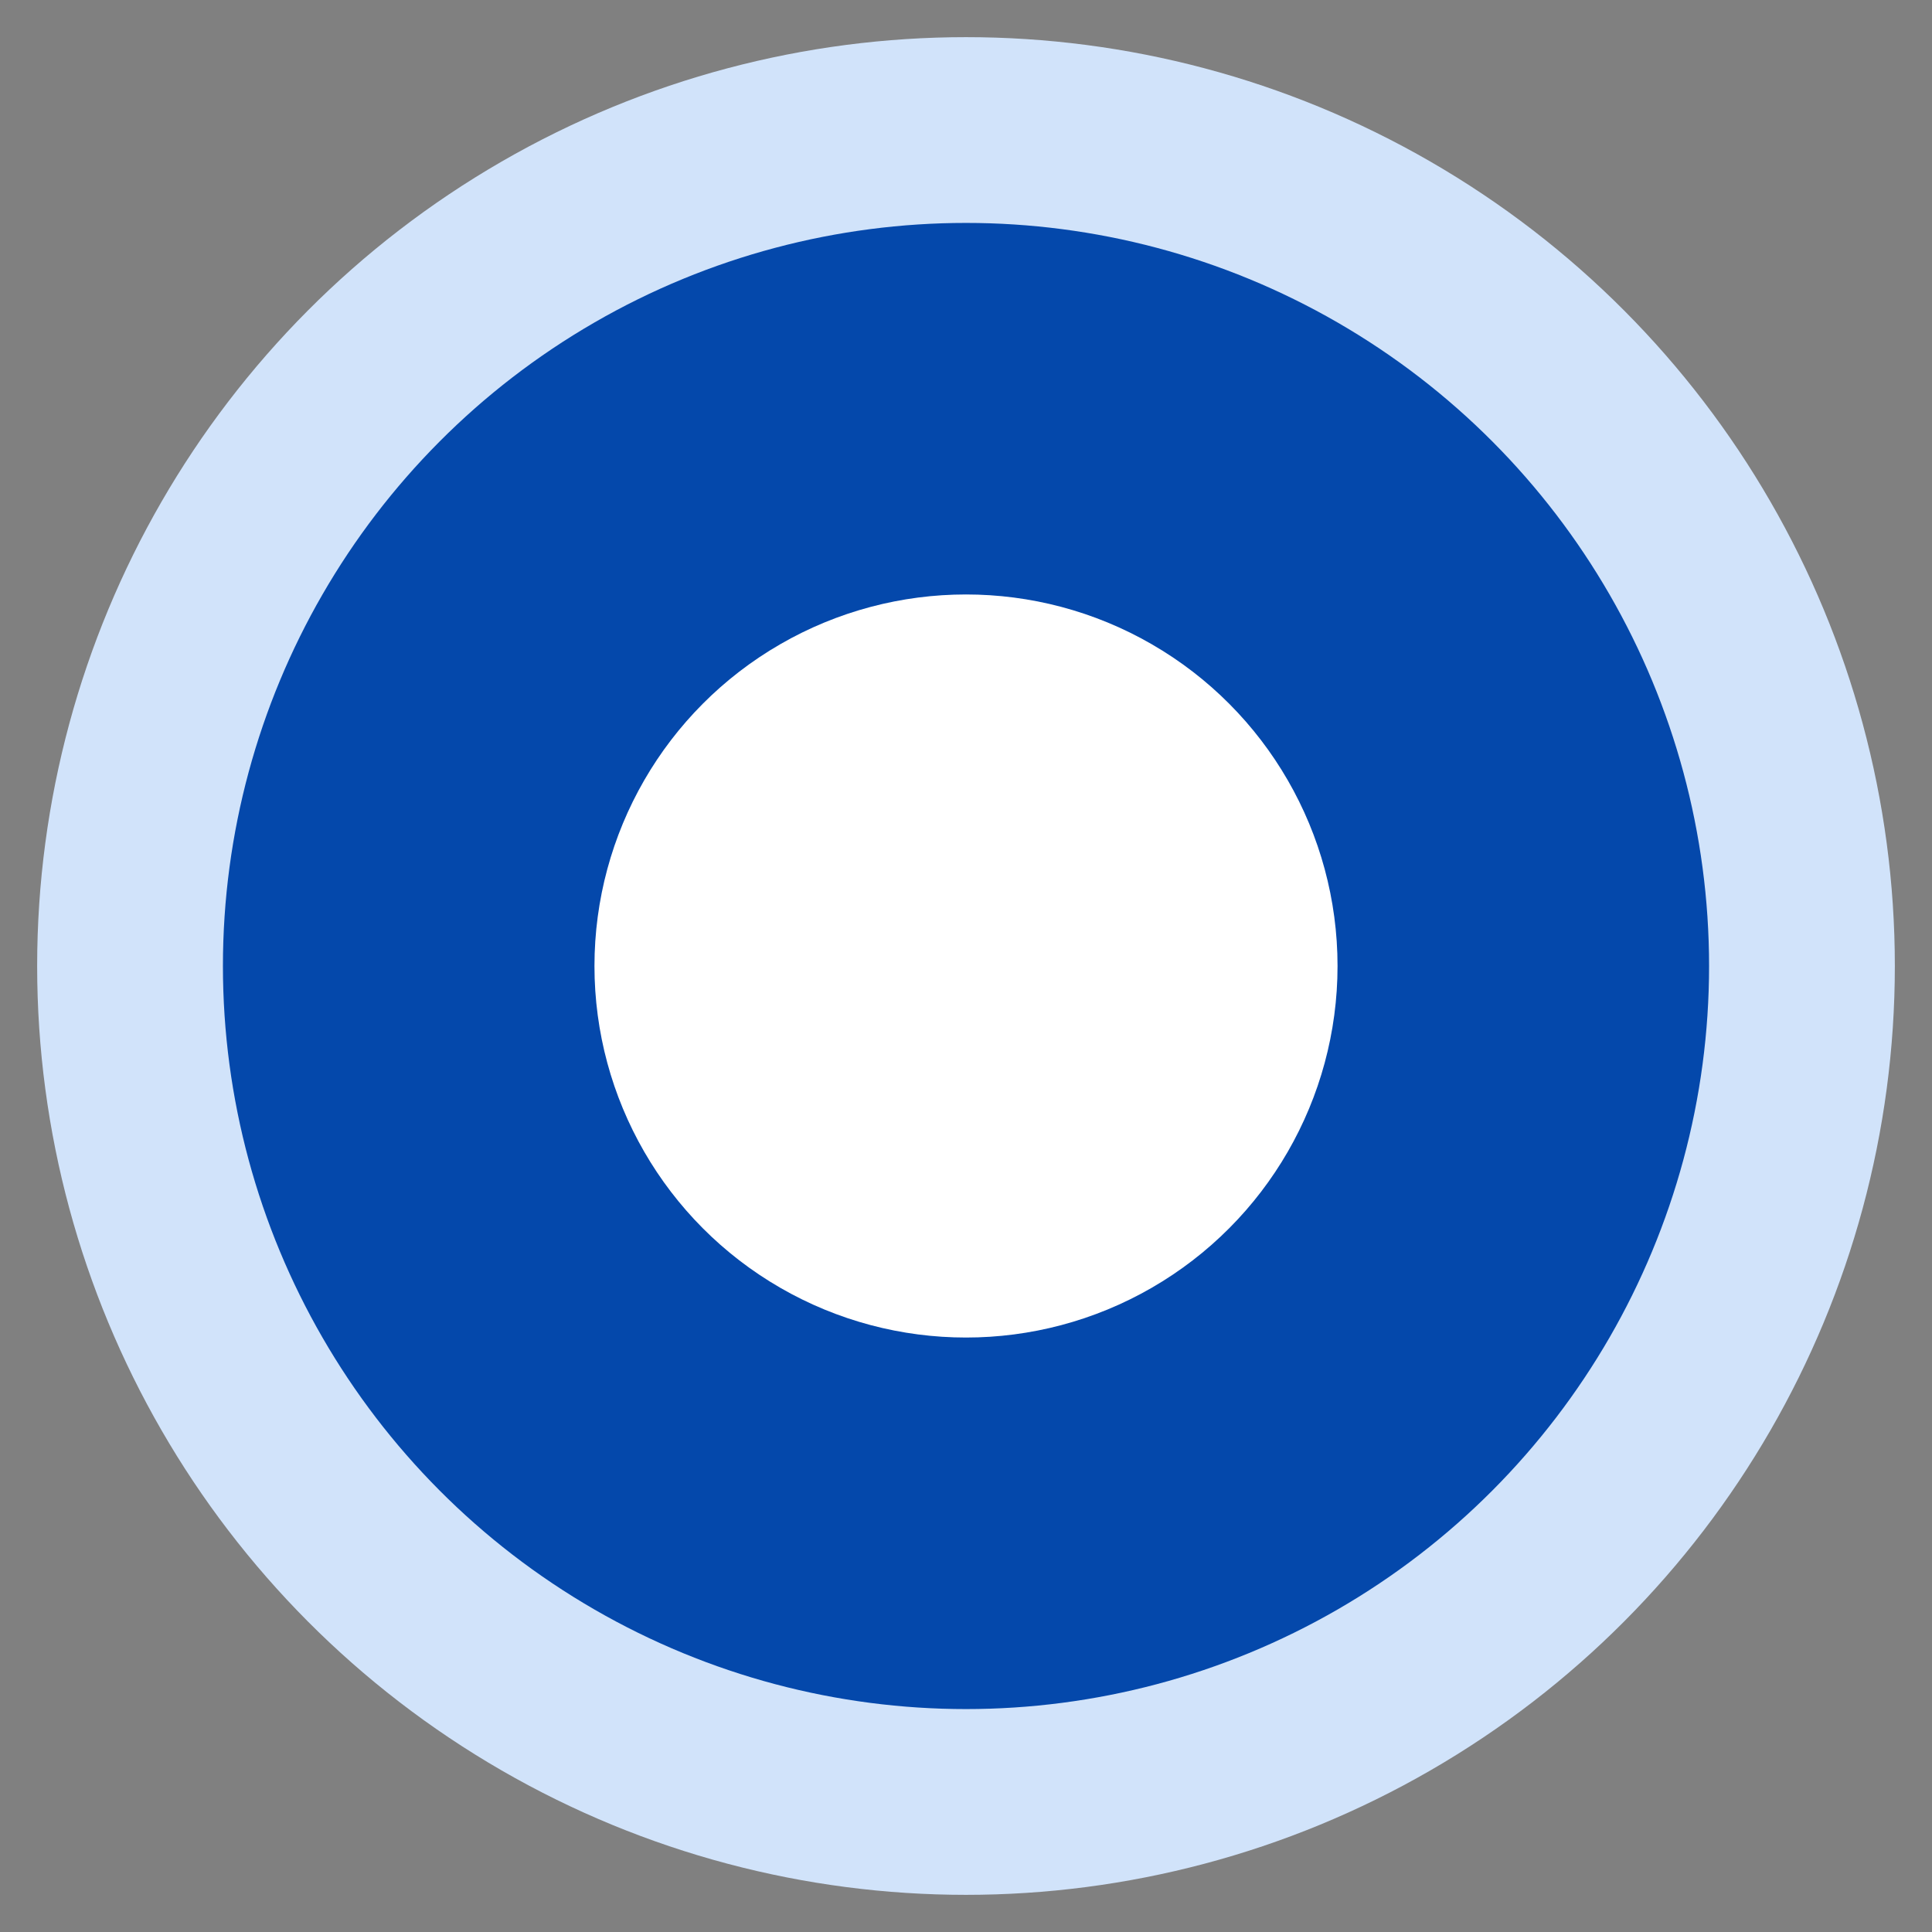
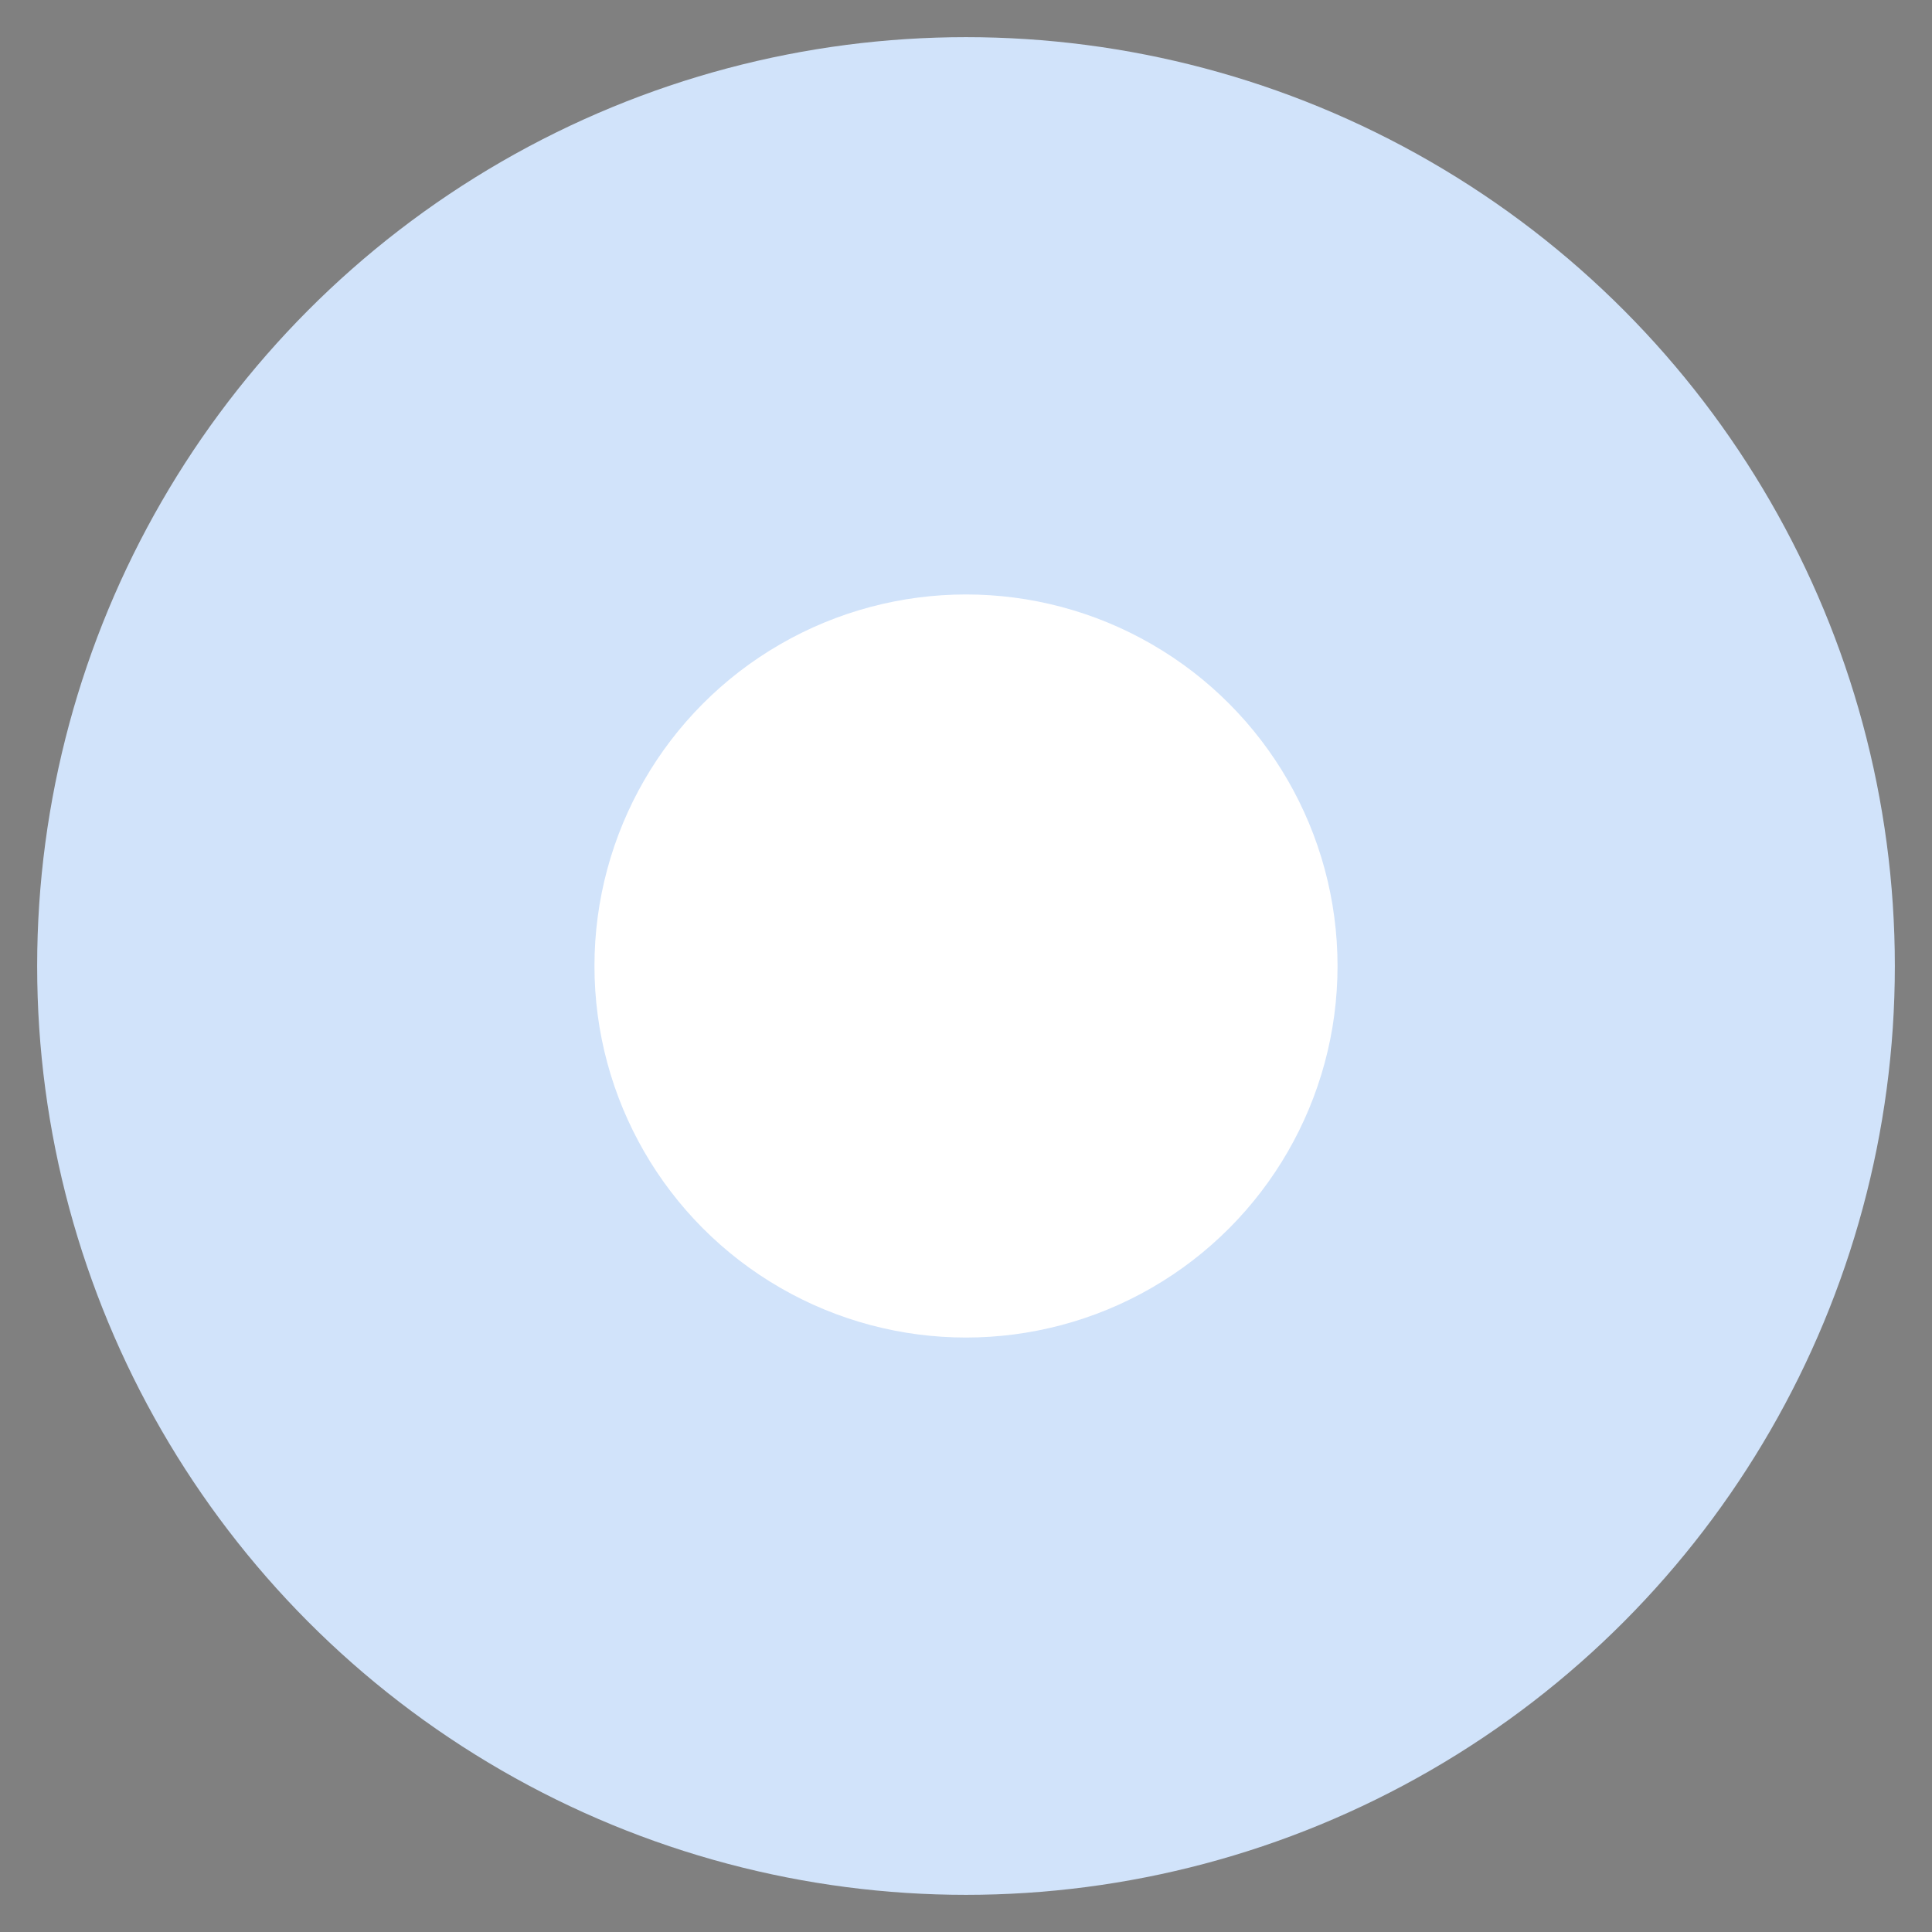
<svg xmlns="http://www.w3.org/2000/svg" width="26" height="26" viewBox="0 0 26 26" fill="none">
  <rect x="0" y="0" width="26" height="26" fill="#808080" stroke="none" />
  <circle cx="13" cy="13" r="12.5" fill="#D1E3FA" />
-   <circle cx="13" cy="13" r="10" fill="#0448AB" />
  <circle cx="13" cy="13" r="5" fill="white" />
</svg>